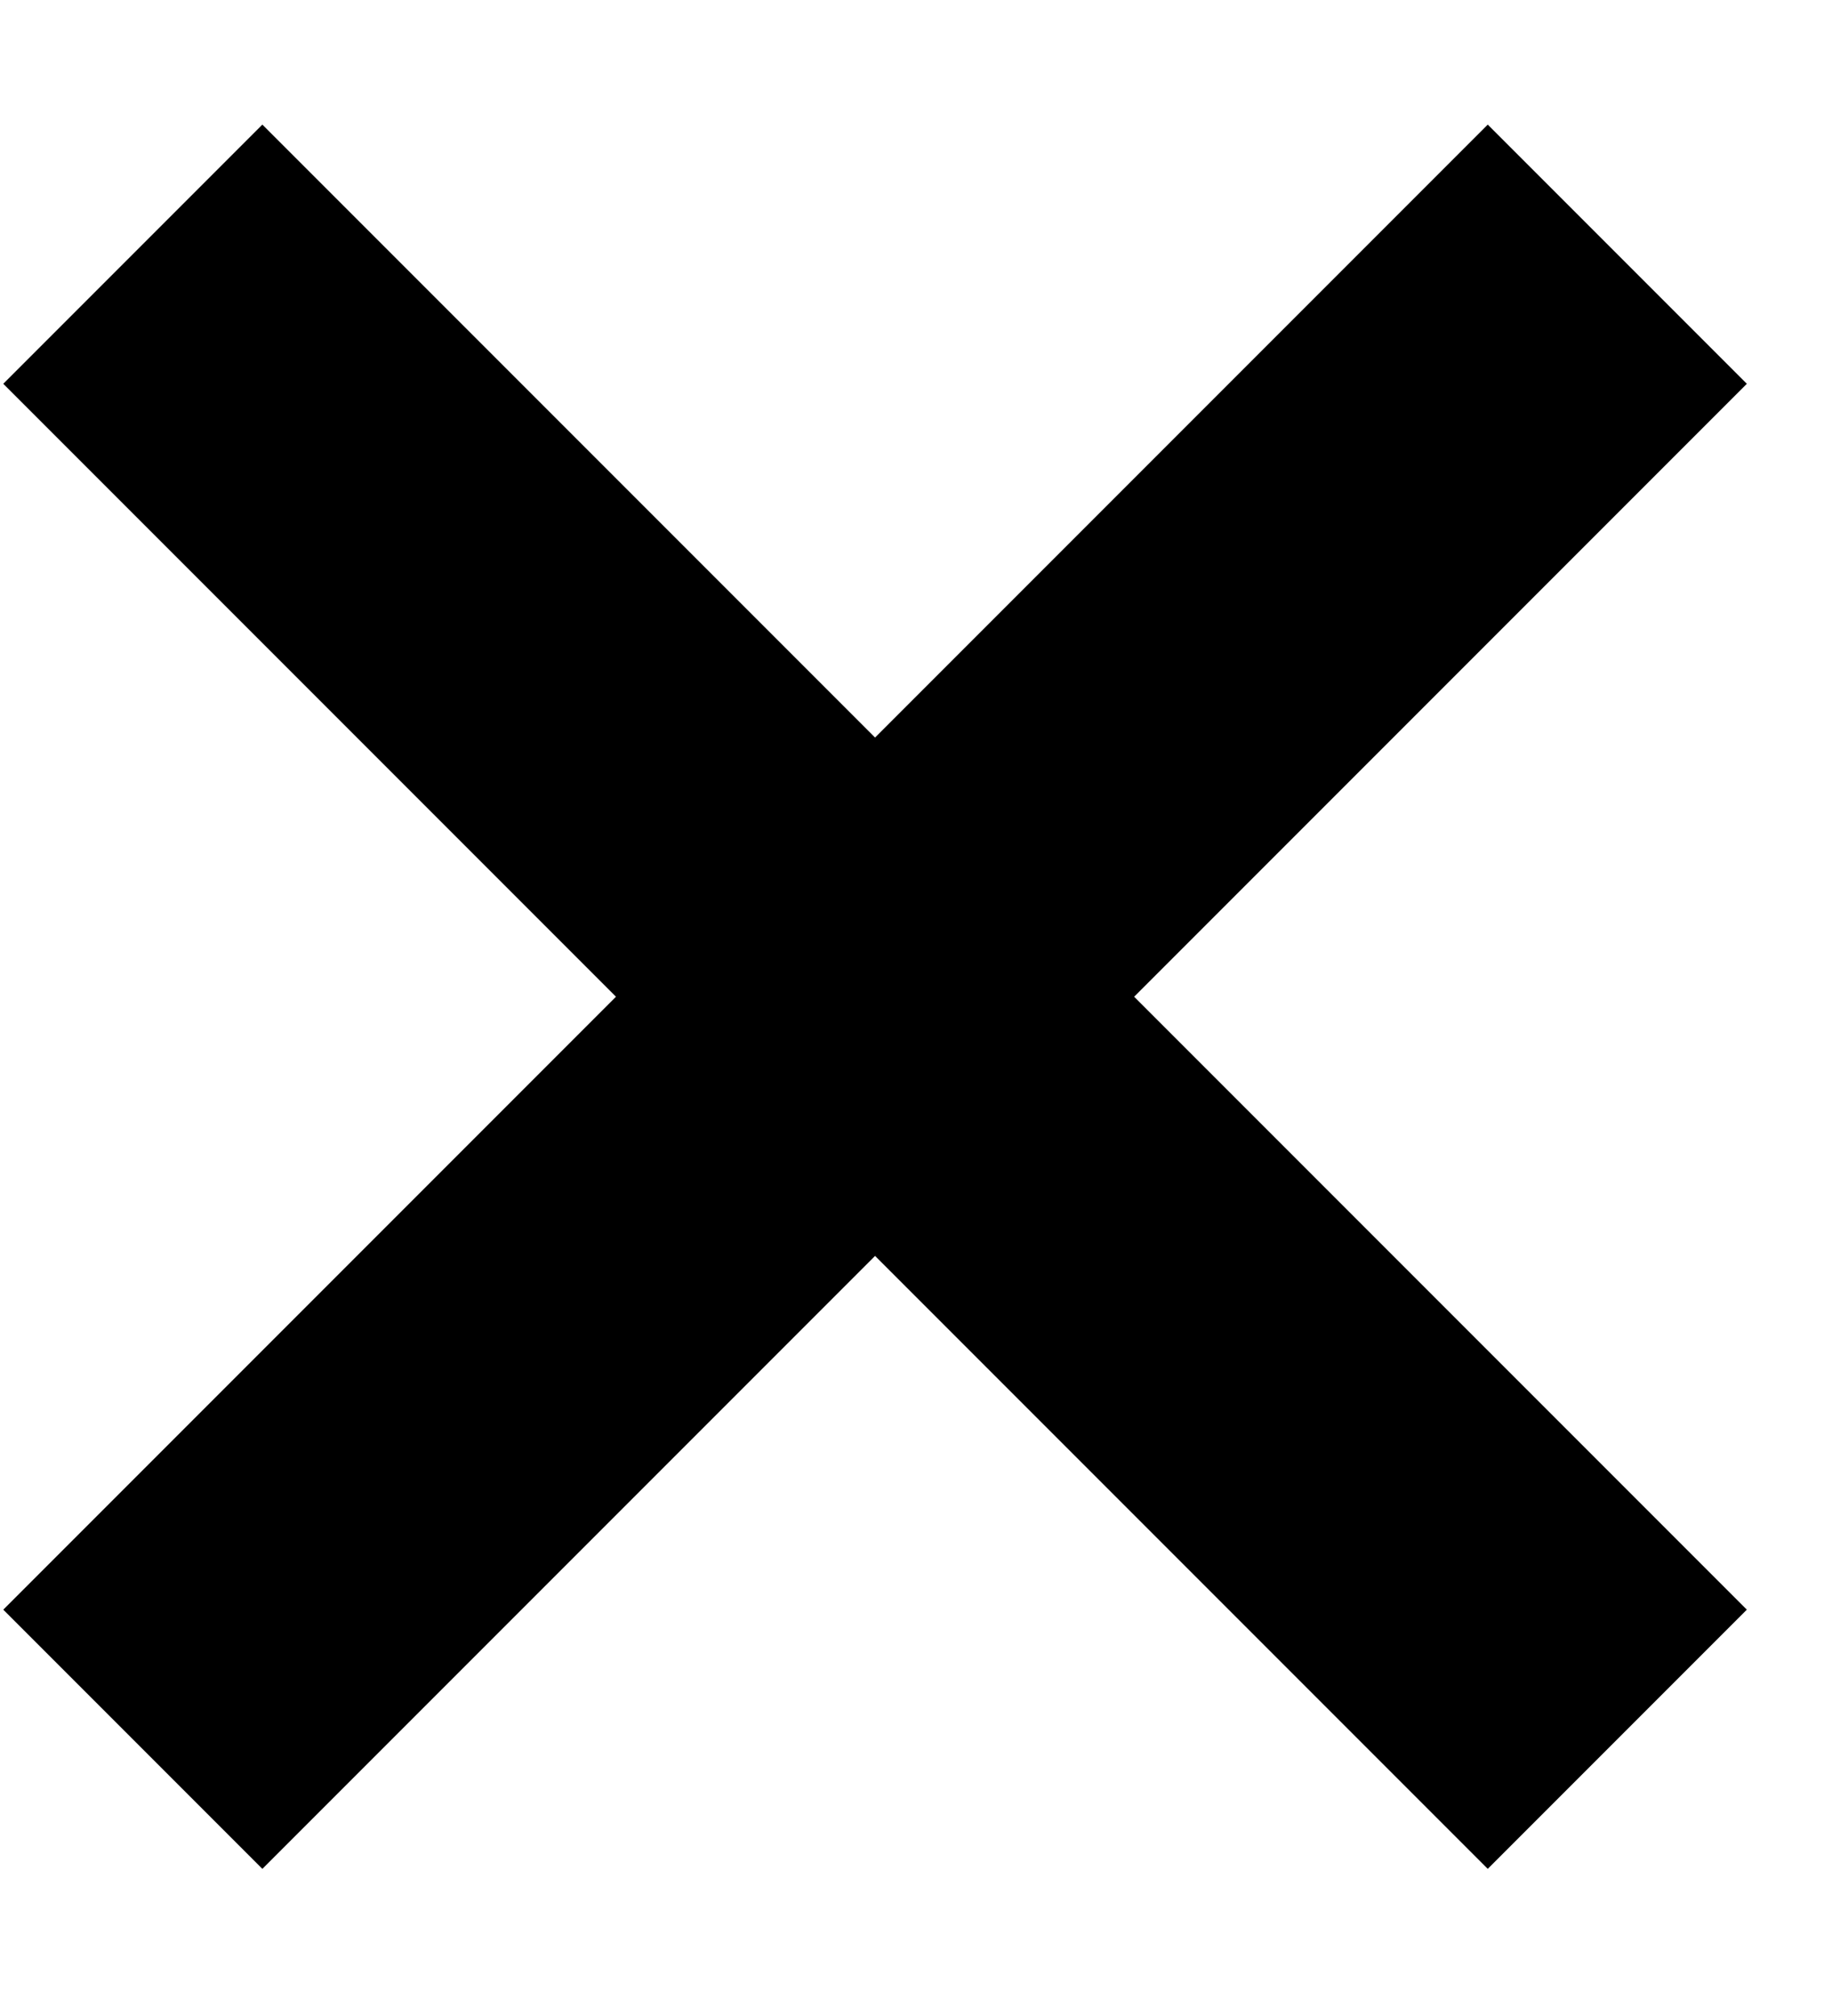
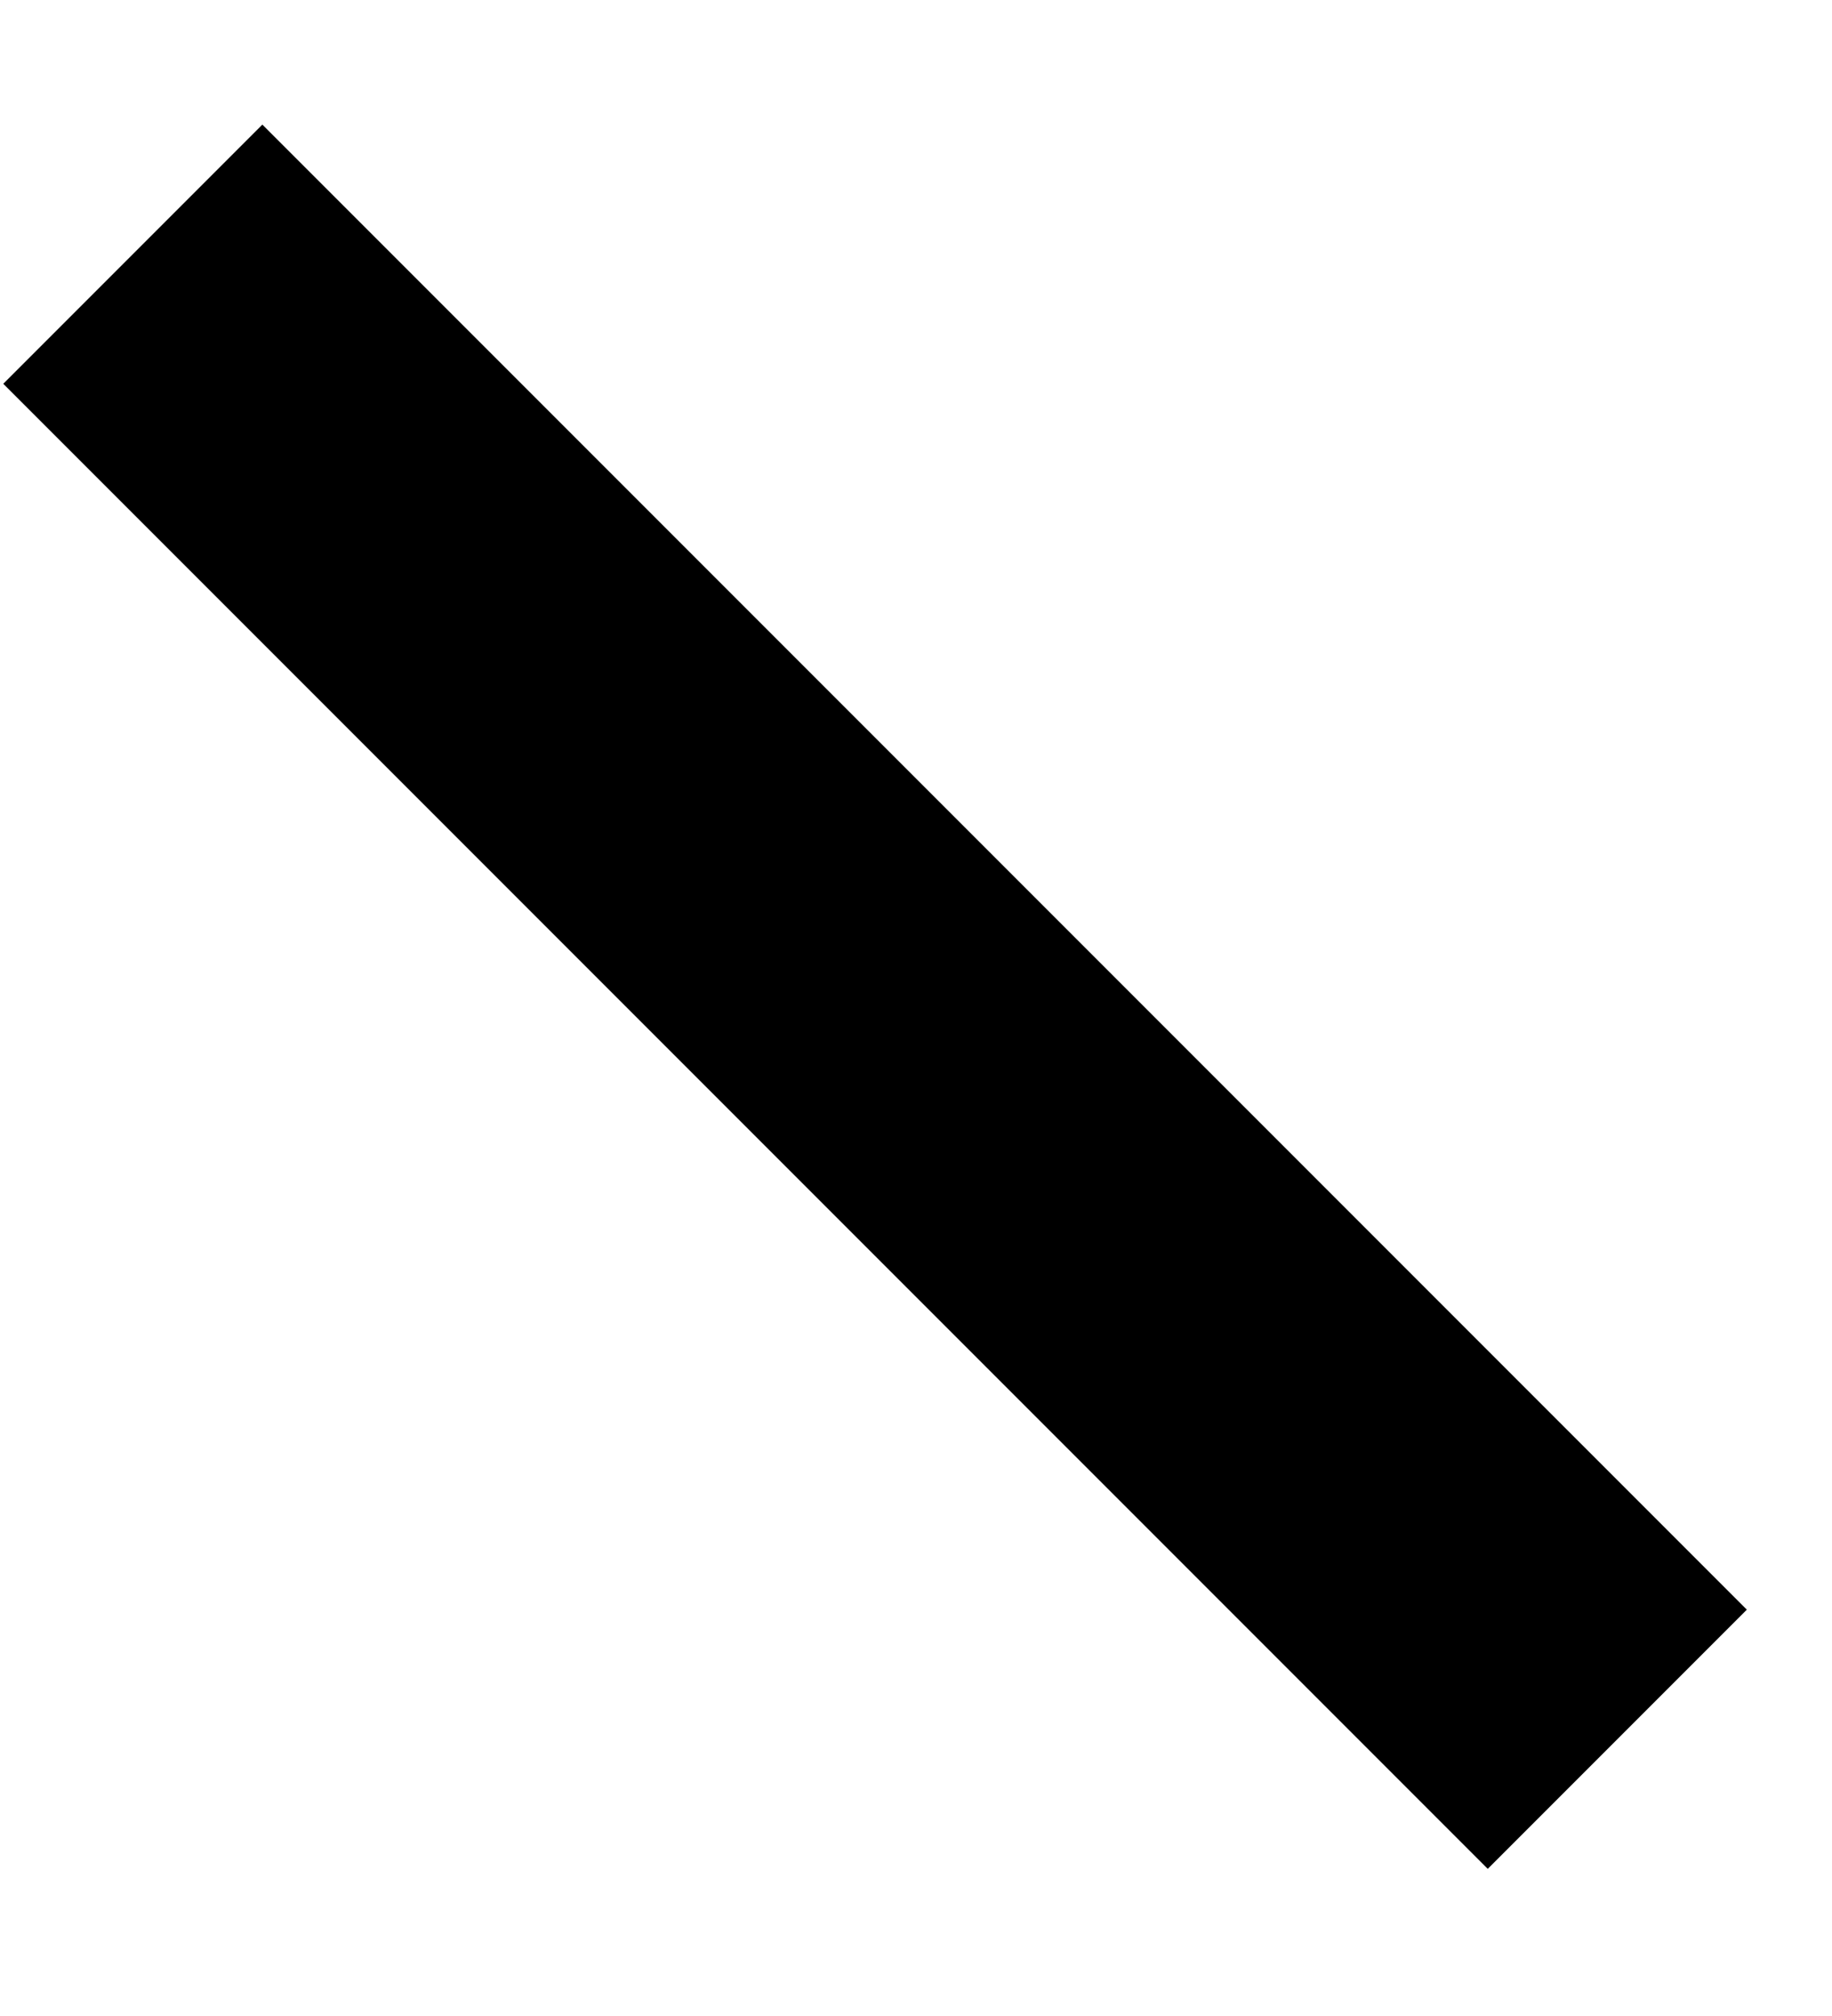
<svg xmlns="http://www.w3.org/2000/svg" width="10" height="11" viewBox="0 0 10 11" fill="none">
-   <path d="M0.725 9.49L8.828 1.387M8.828 9.49L0.725 1.387" stroke="black" stroke-width="2" />
+   <path d="M0.725 9.49M8.828 9.49L0.725 1.387" stroke="black" stroke-width="2" />
</svg>